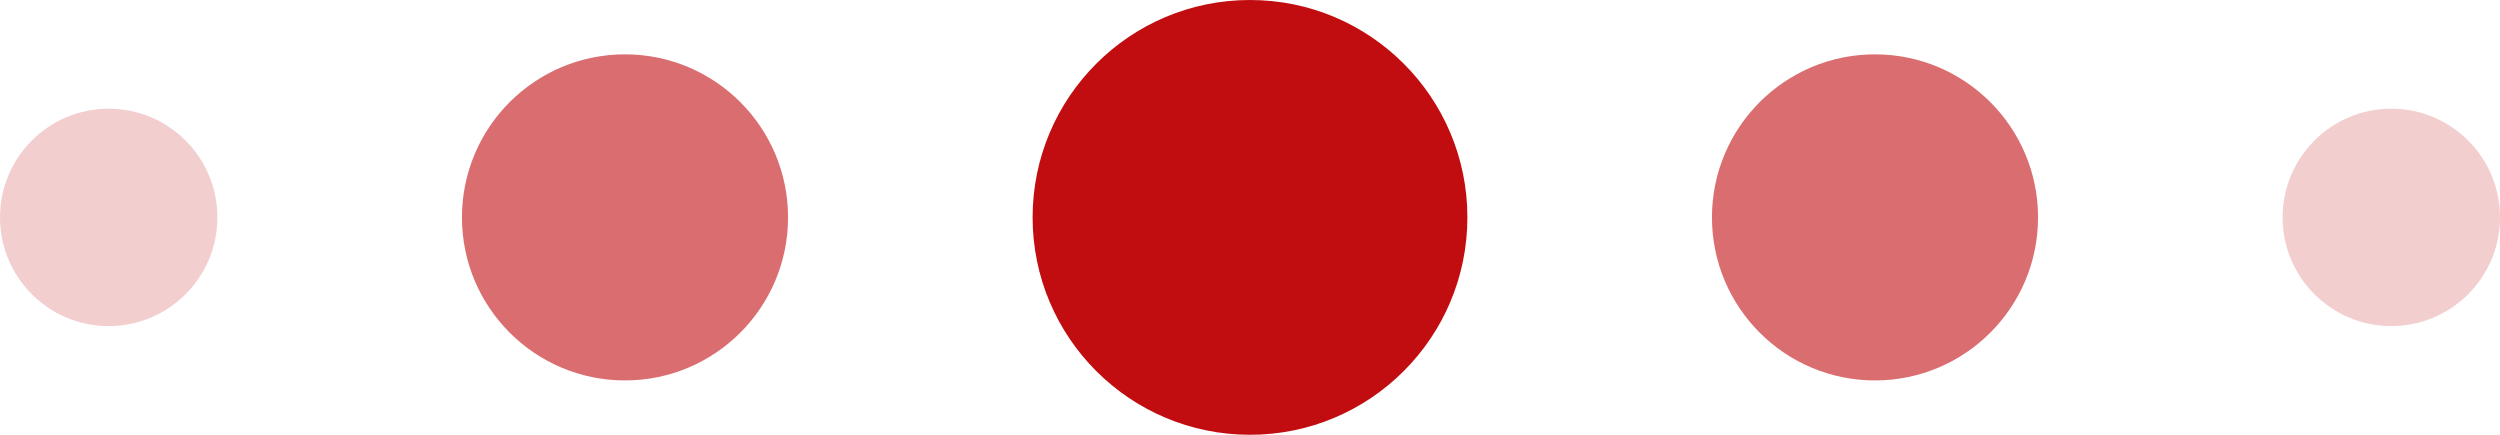
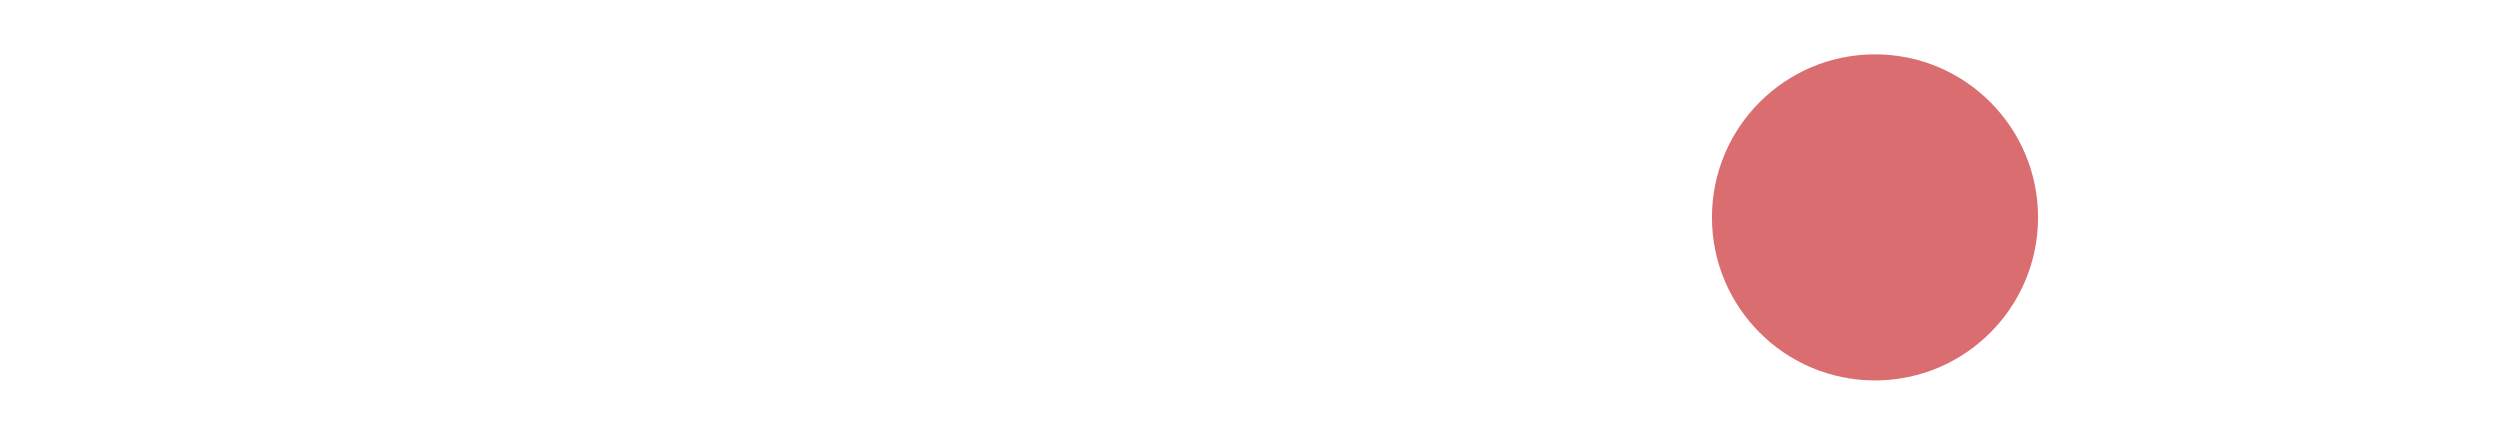
<svg xmlns="http://www.w3.org/2000/svg" width="92" height="16" viewBox="0 0 92 16" fill="none">
-   <circle cx="4" cy="8" r="4" fill="#C10D0F" fill-opacity="0.2" />
-   <circle cx="23" cy="8" r="6" fill="#C10D0F" fill-opacity="0.6" />
-   <circle cx="46" cy="8" r="8" fill="#C10D0F" />
  <circle cx="69" cy="8" r="6" fill="#C10D0F" fill-opacity="0.6" />
-   <circle cx="88" cy="8" r="4" fill="#C10D0F" fill-opacity="0.2" />
</svg>